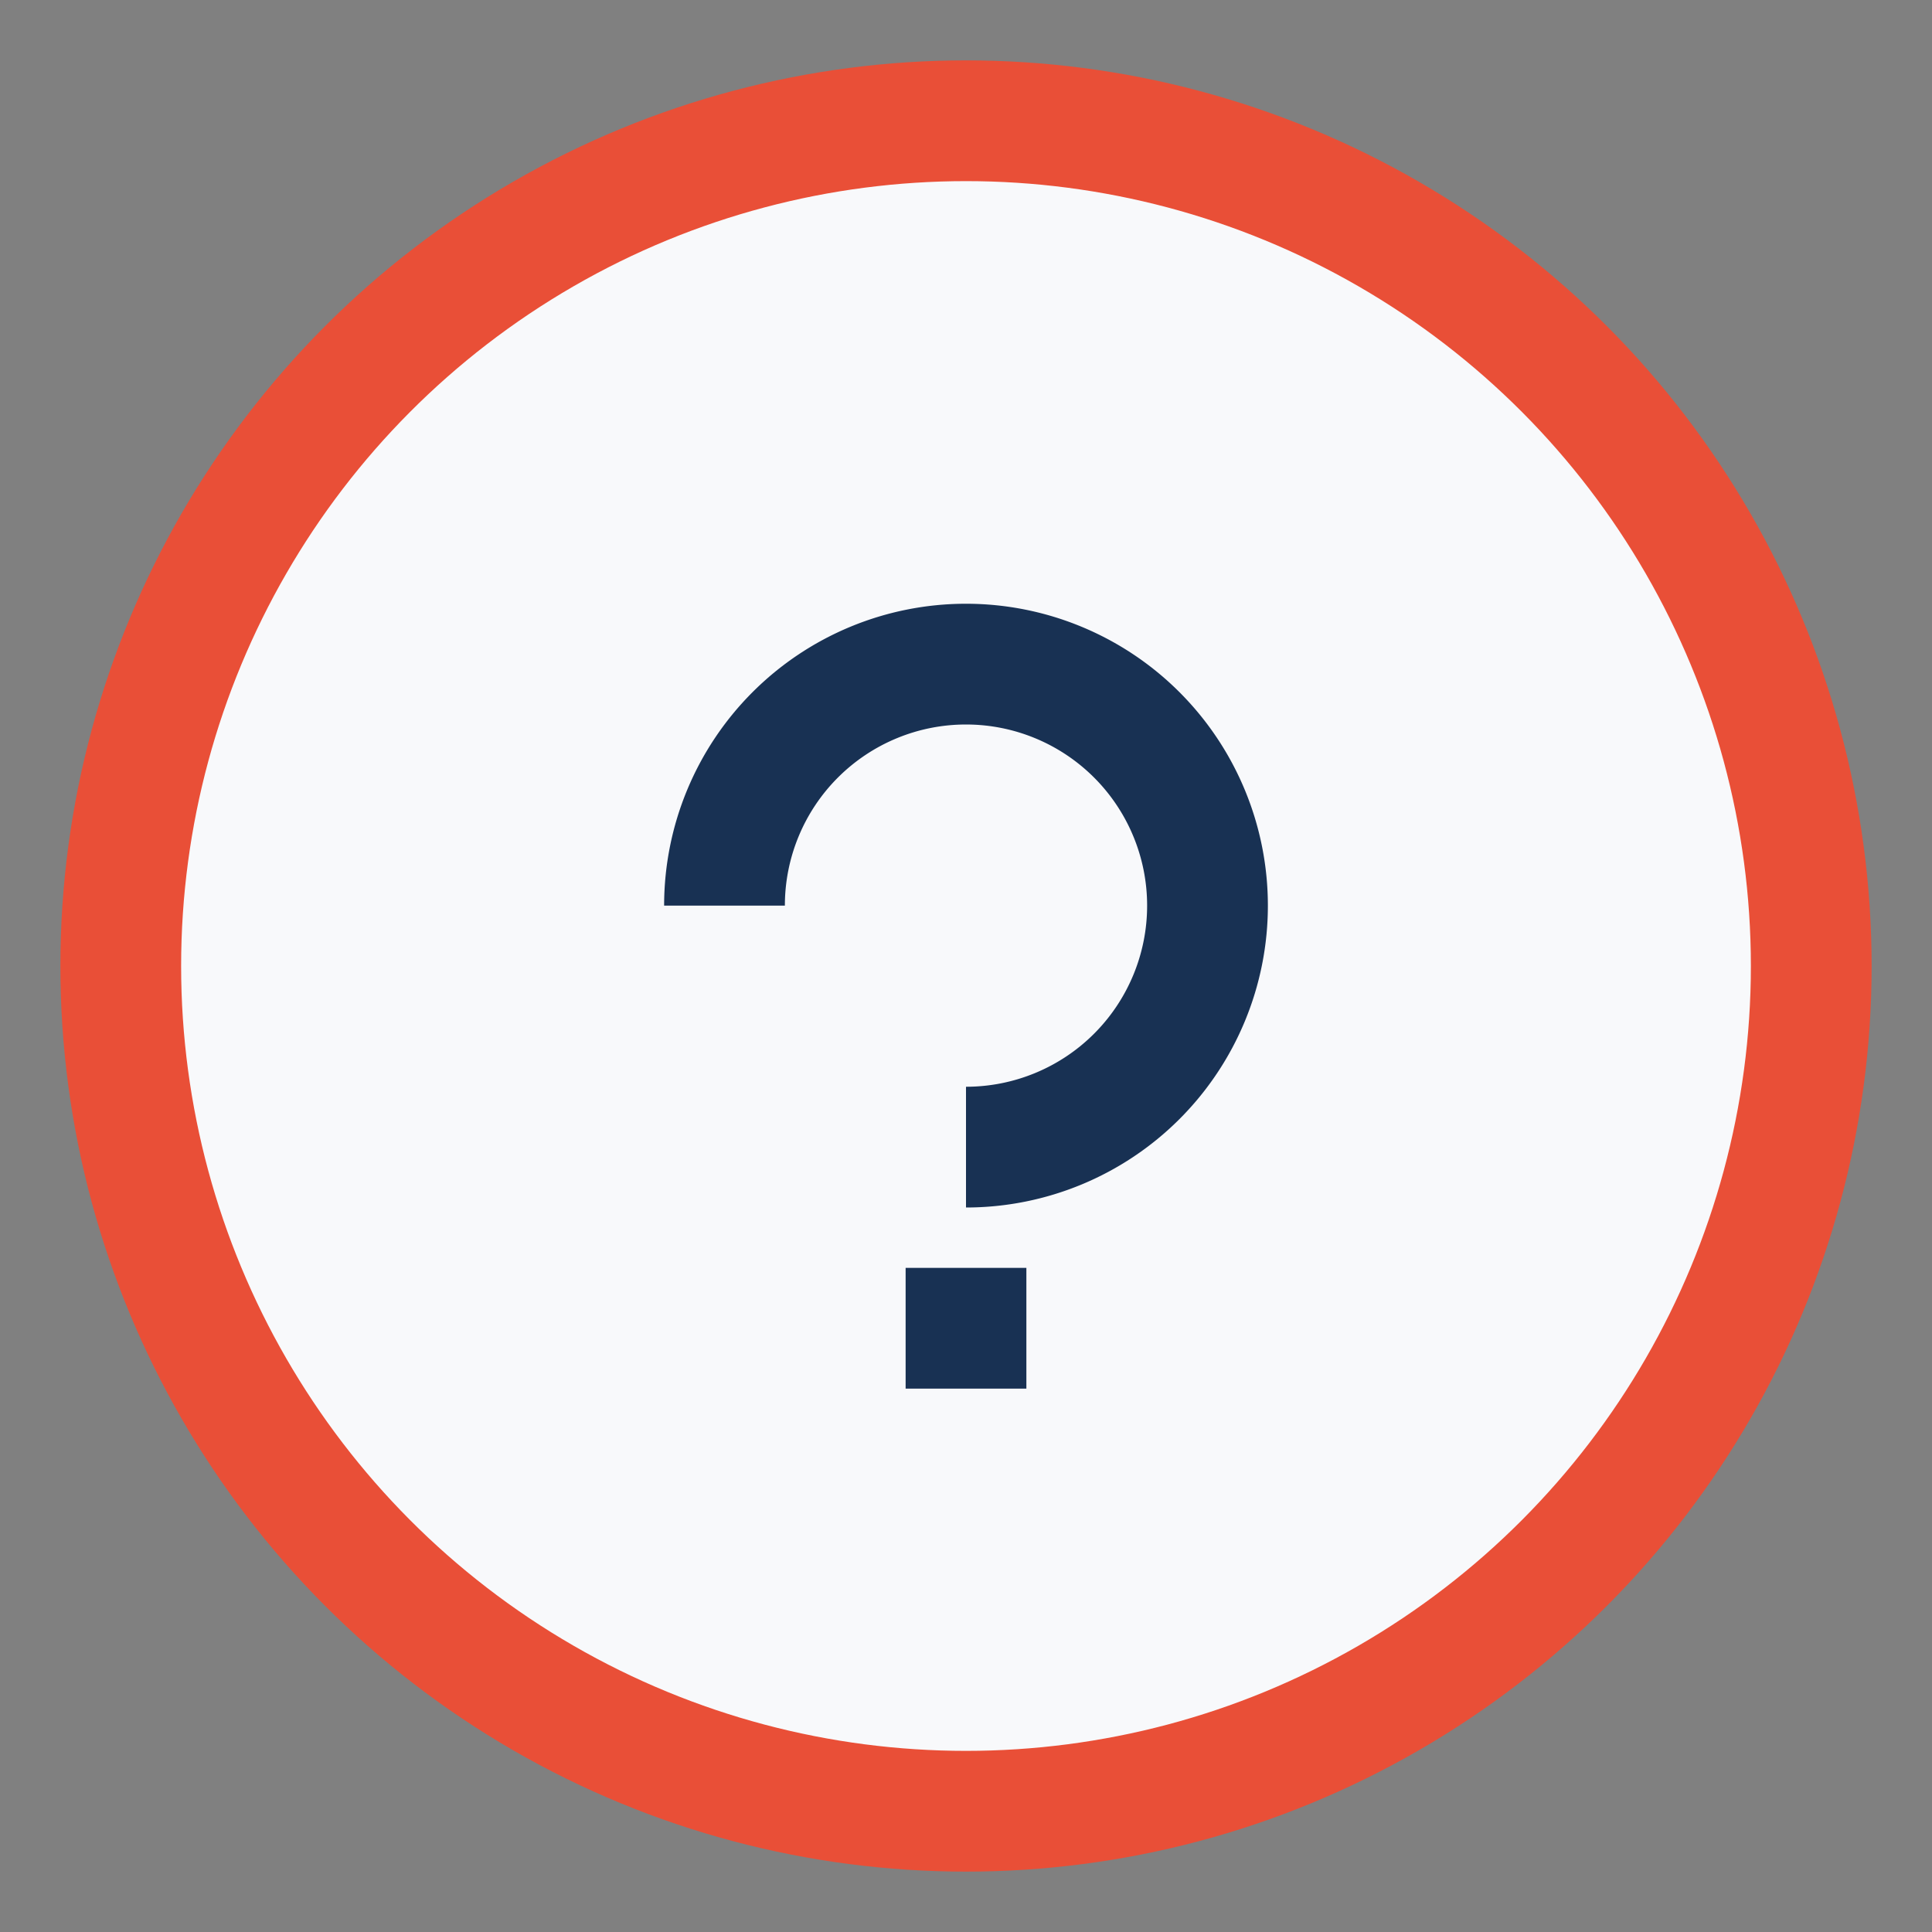
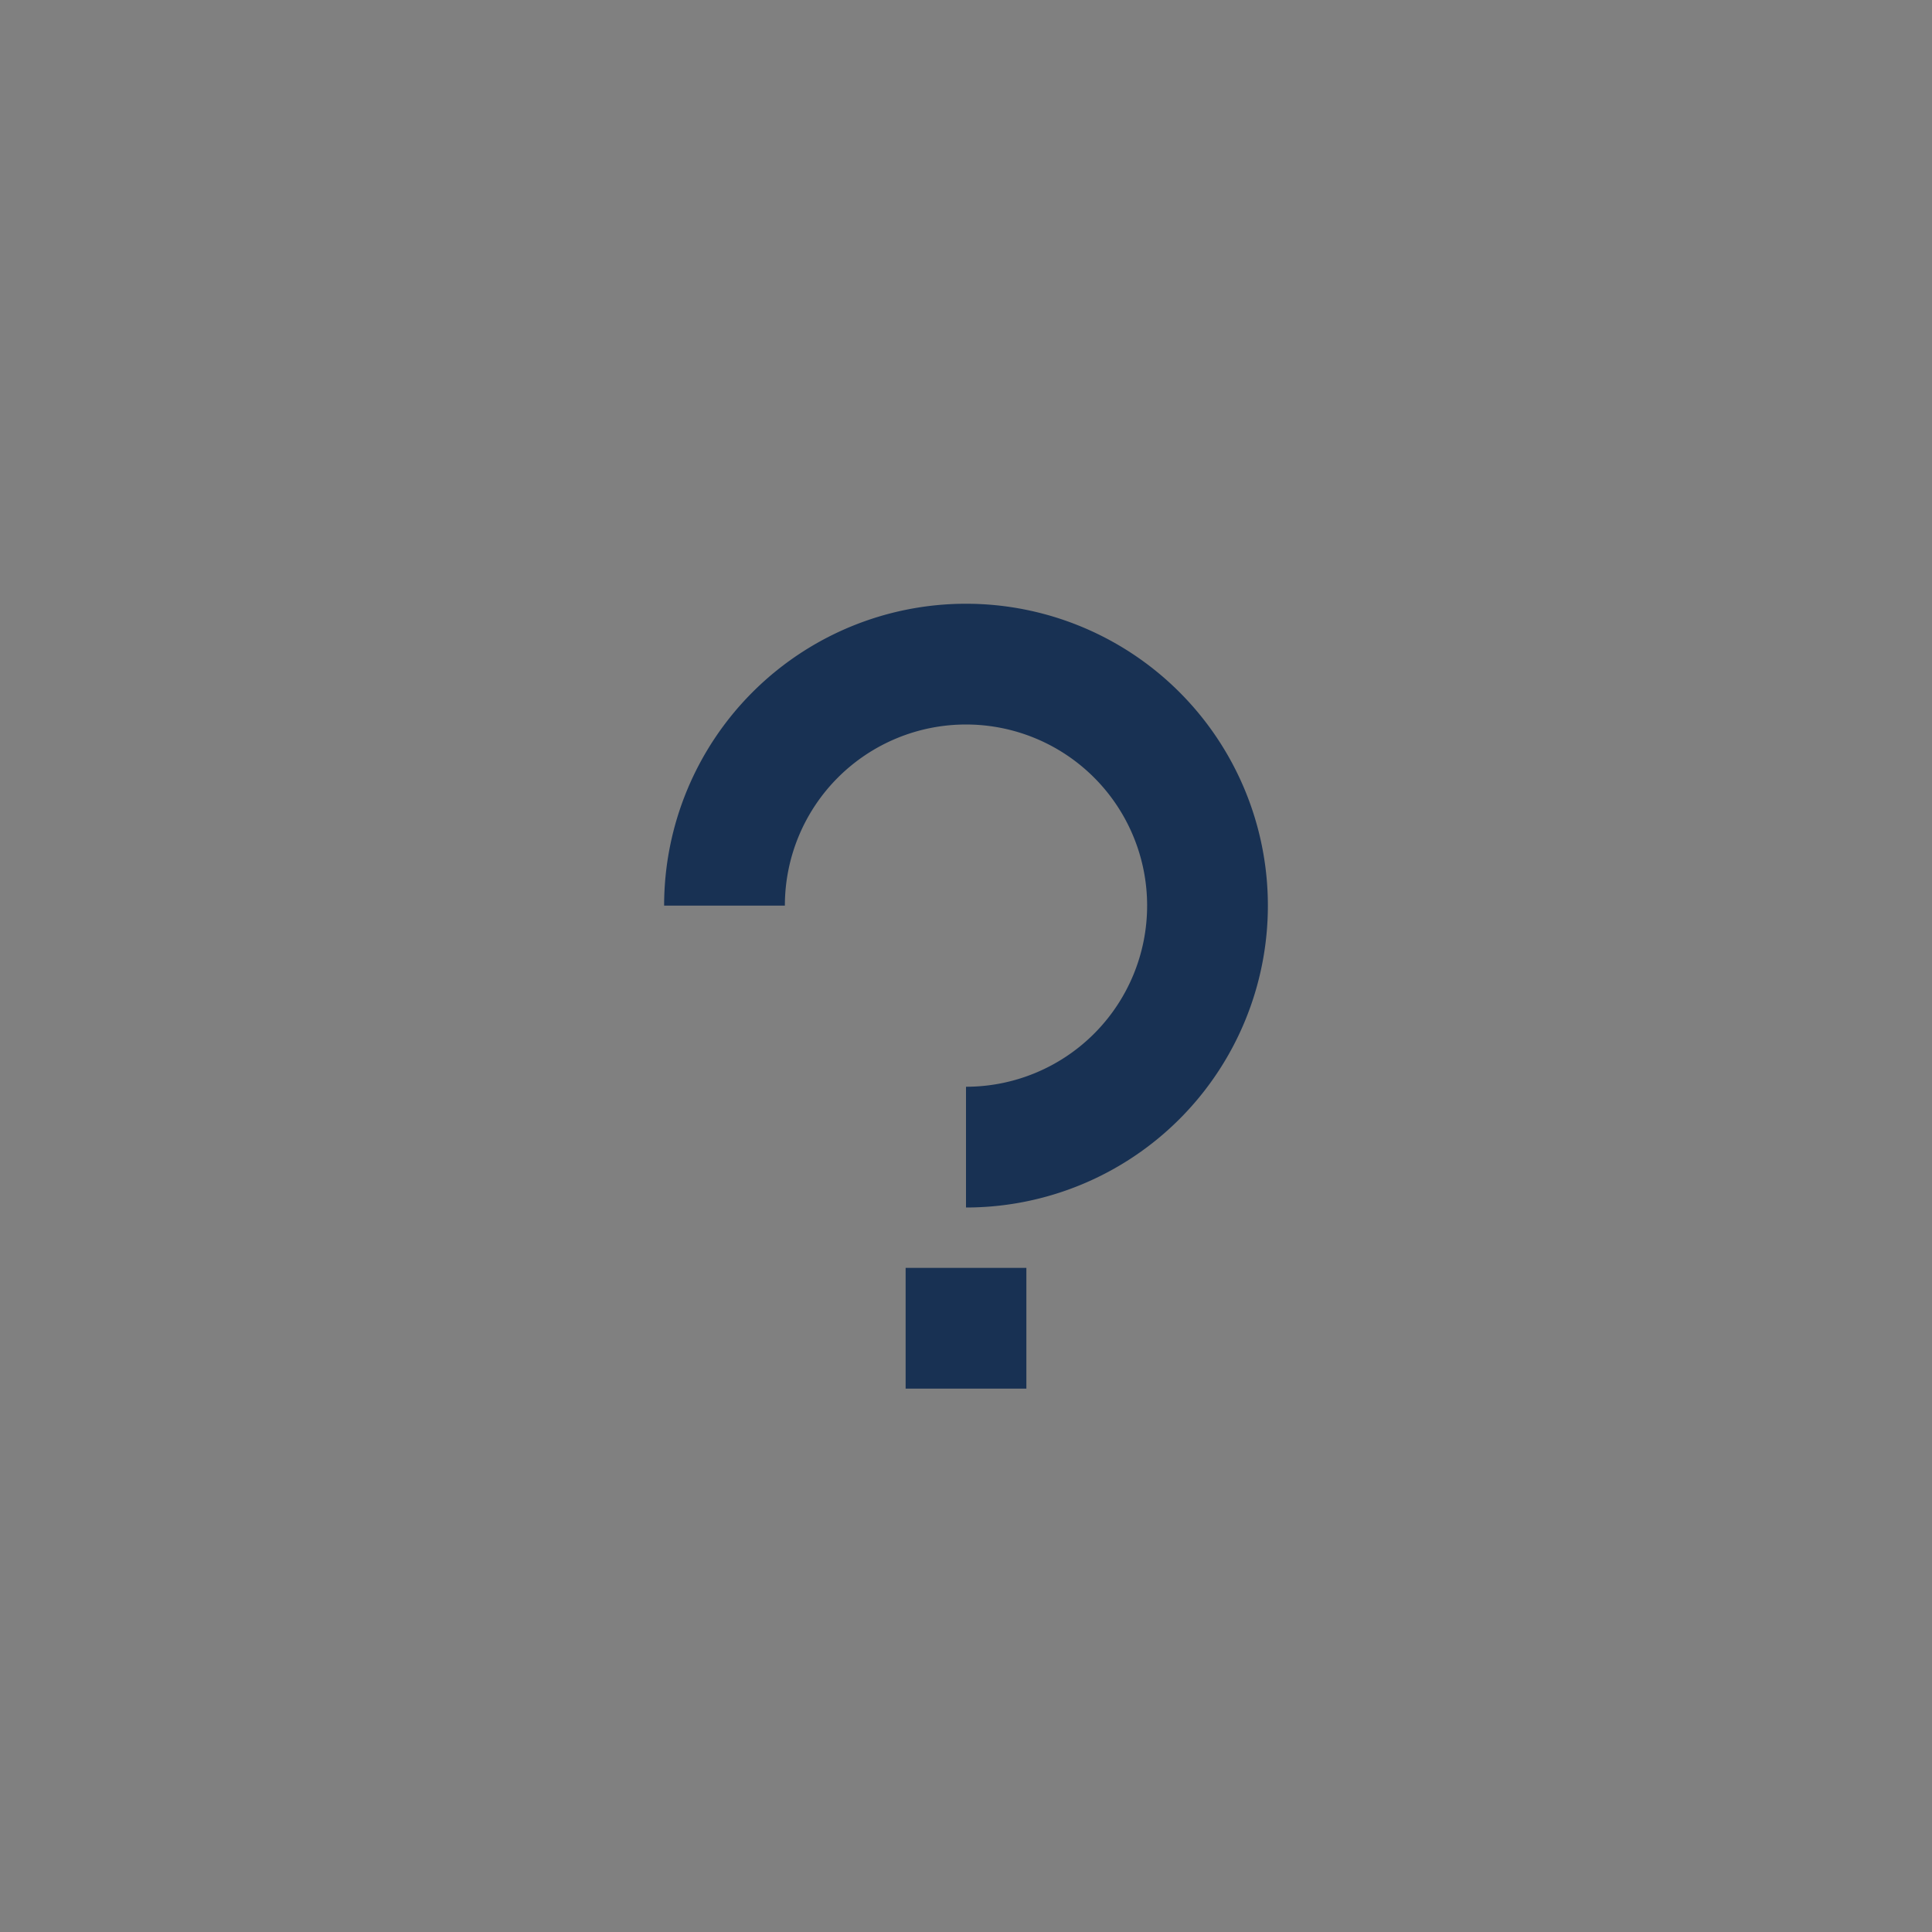
<svg xmlns="http://www.w3.org/2000/svg" width="32" height="32" viewBox="0 0 32 32">
  <rect x="0" y="0" width="32" height="32" fill="#808080" stroke="none" />
-   <circle cx="16" cy="16" r="14" fill="#F8F9FB" stroke="#E94F37" stroke-width="2" />
  <path d="M16 23v-2" stroke="#183153" stroke-width="2" />
  <path d="M16 19a4 4 0 1 0-4-4" fill="none" stroke="#183153" stroke-width="2" />
</svg>